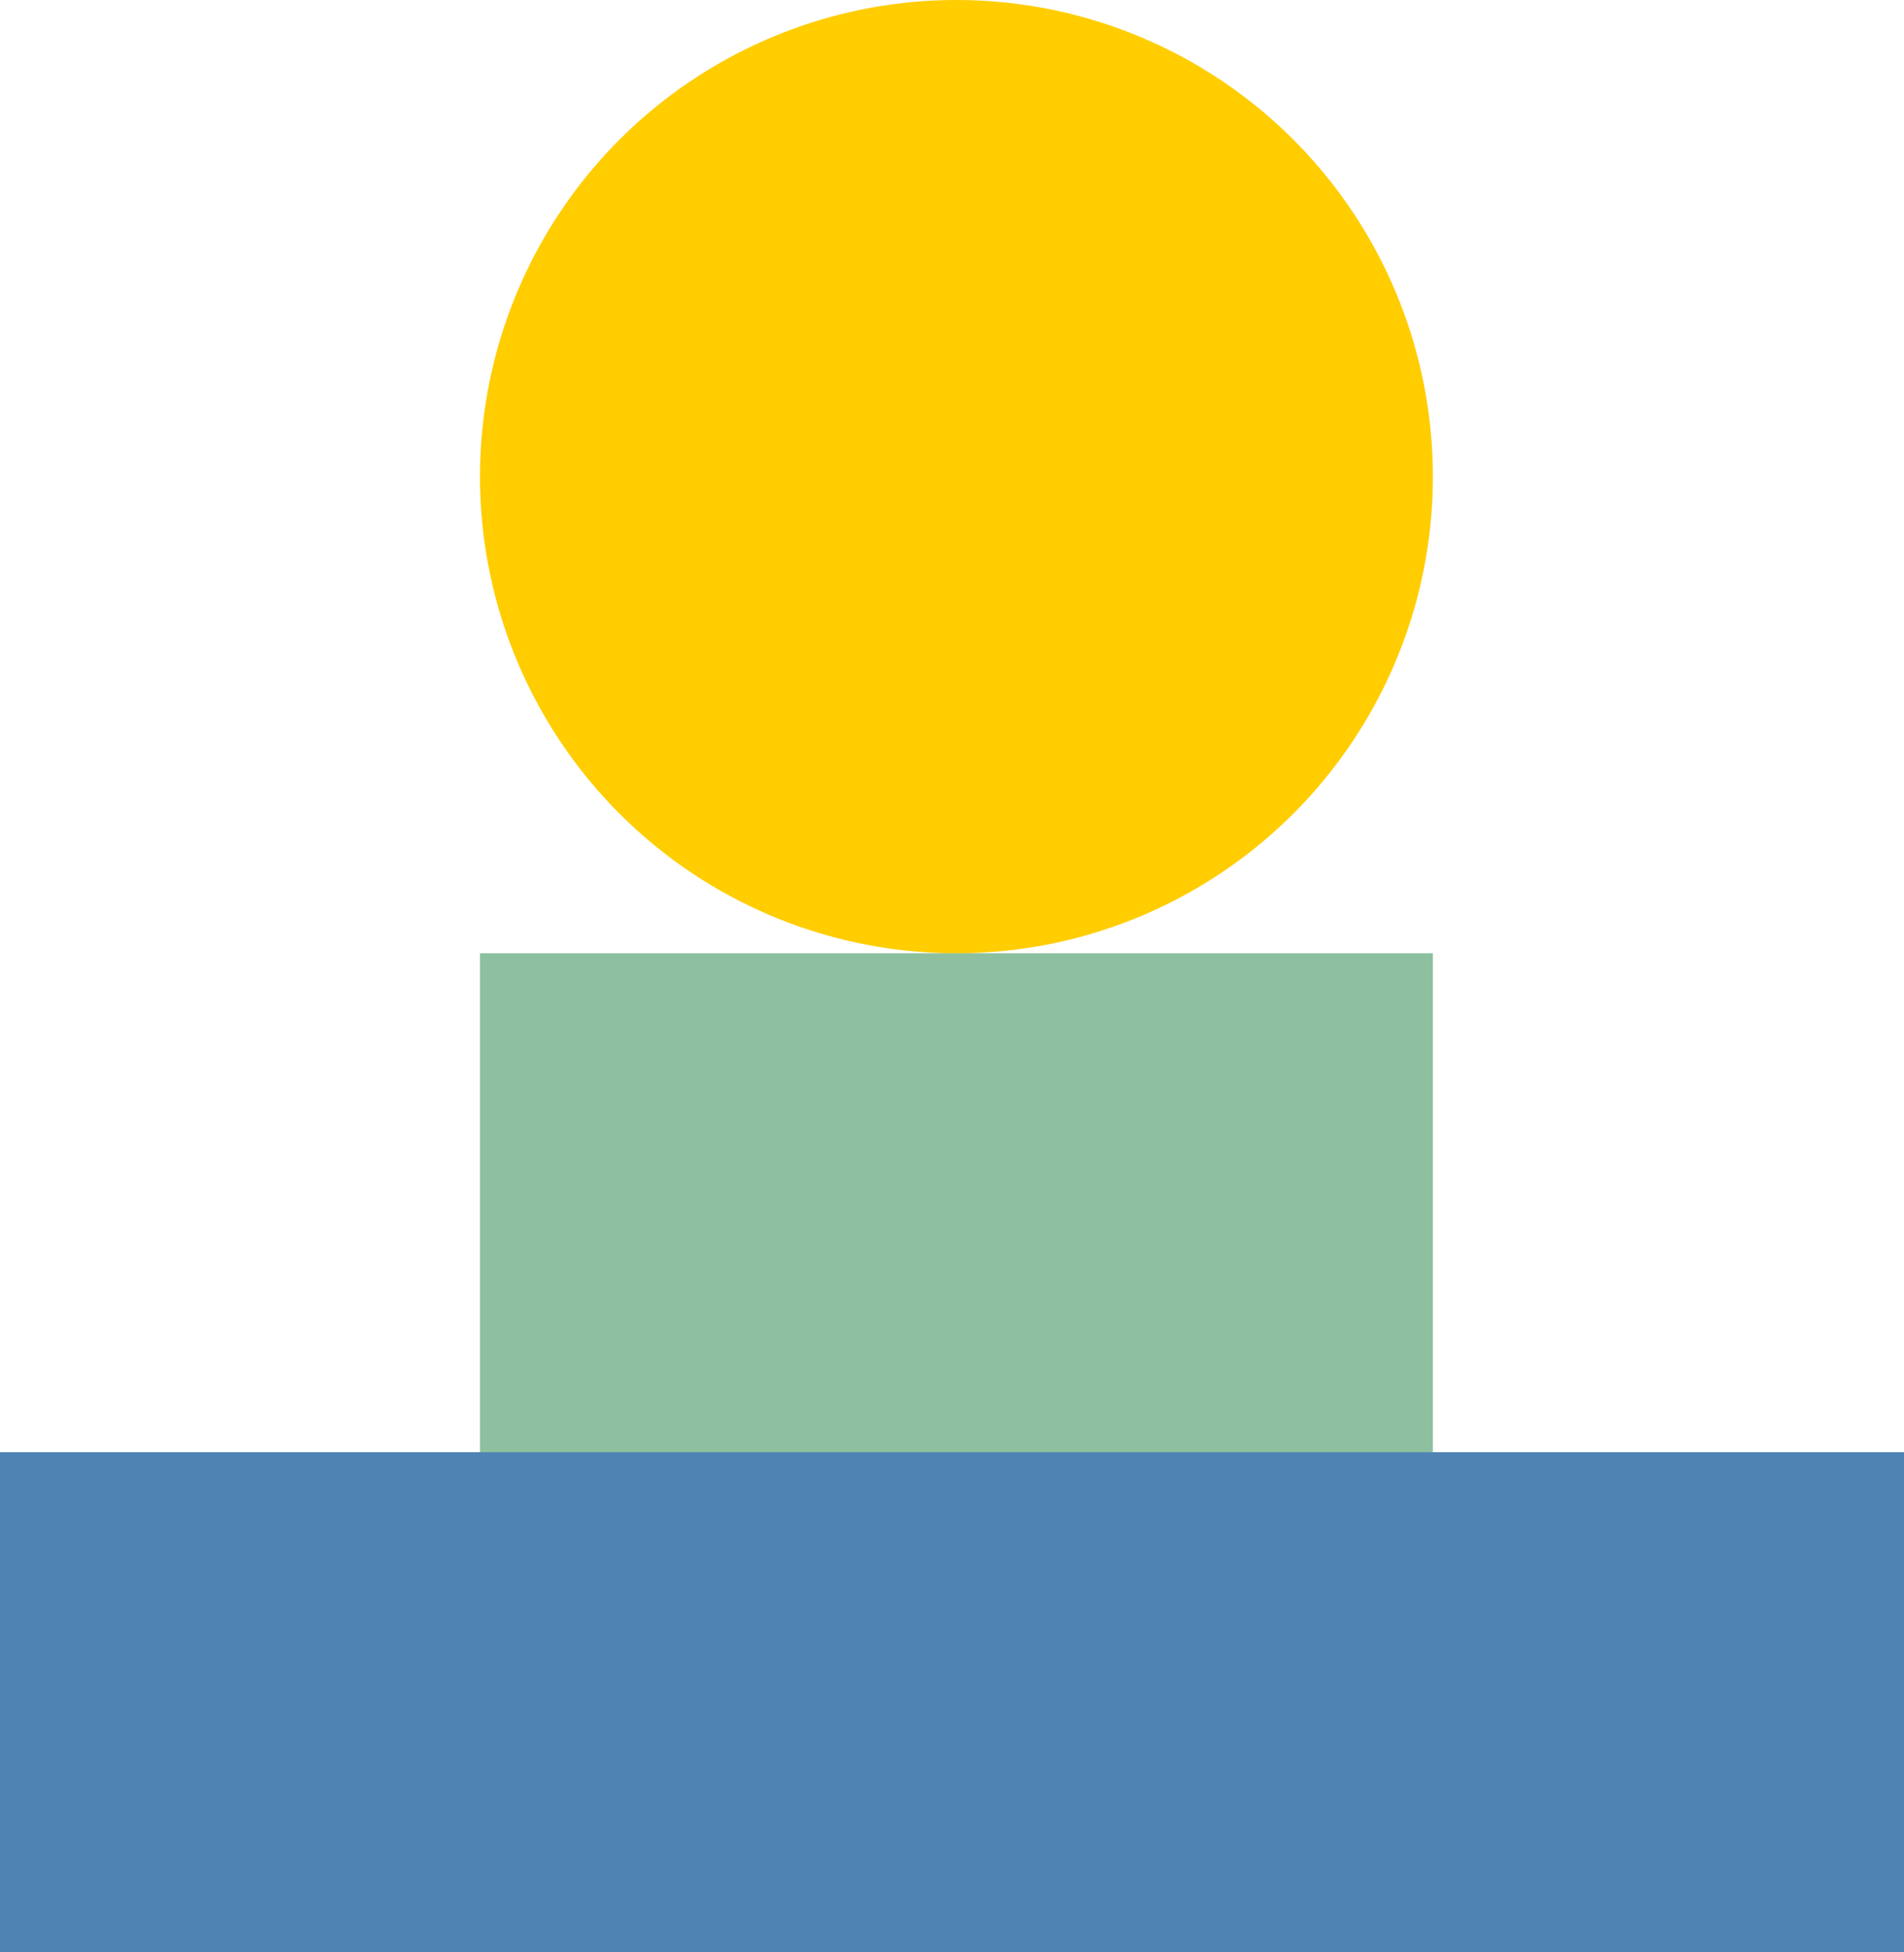
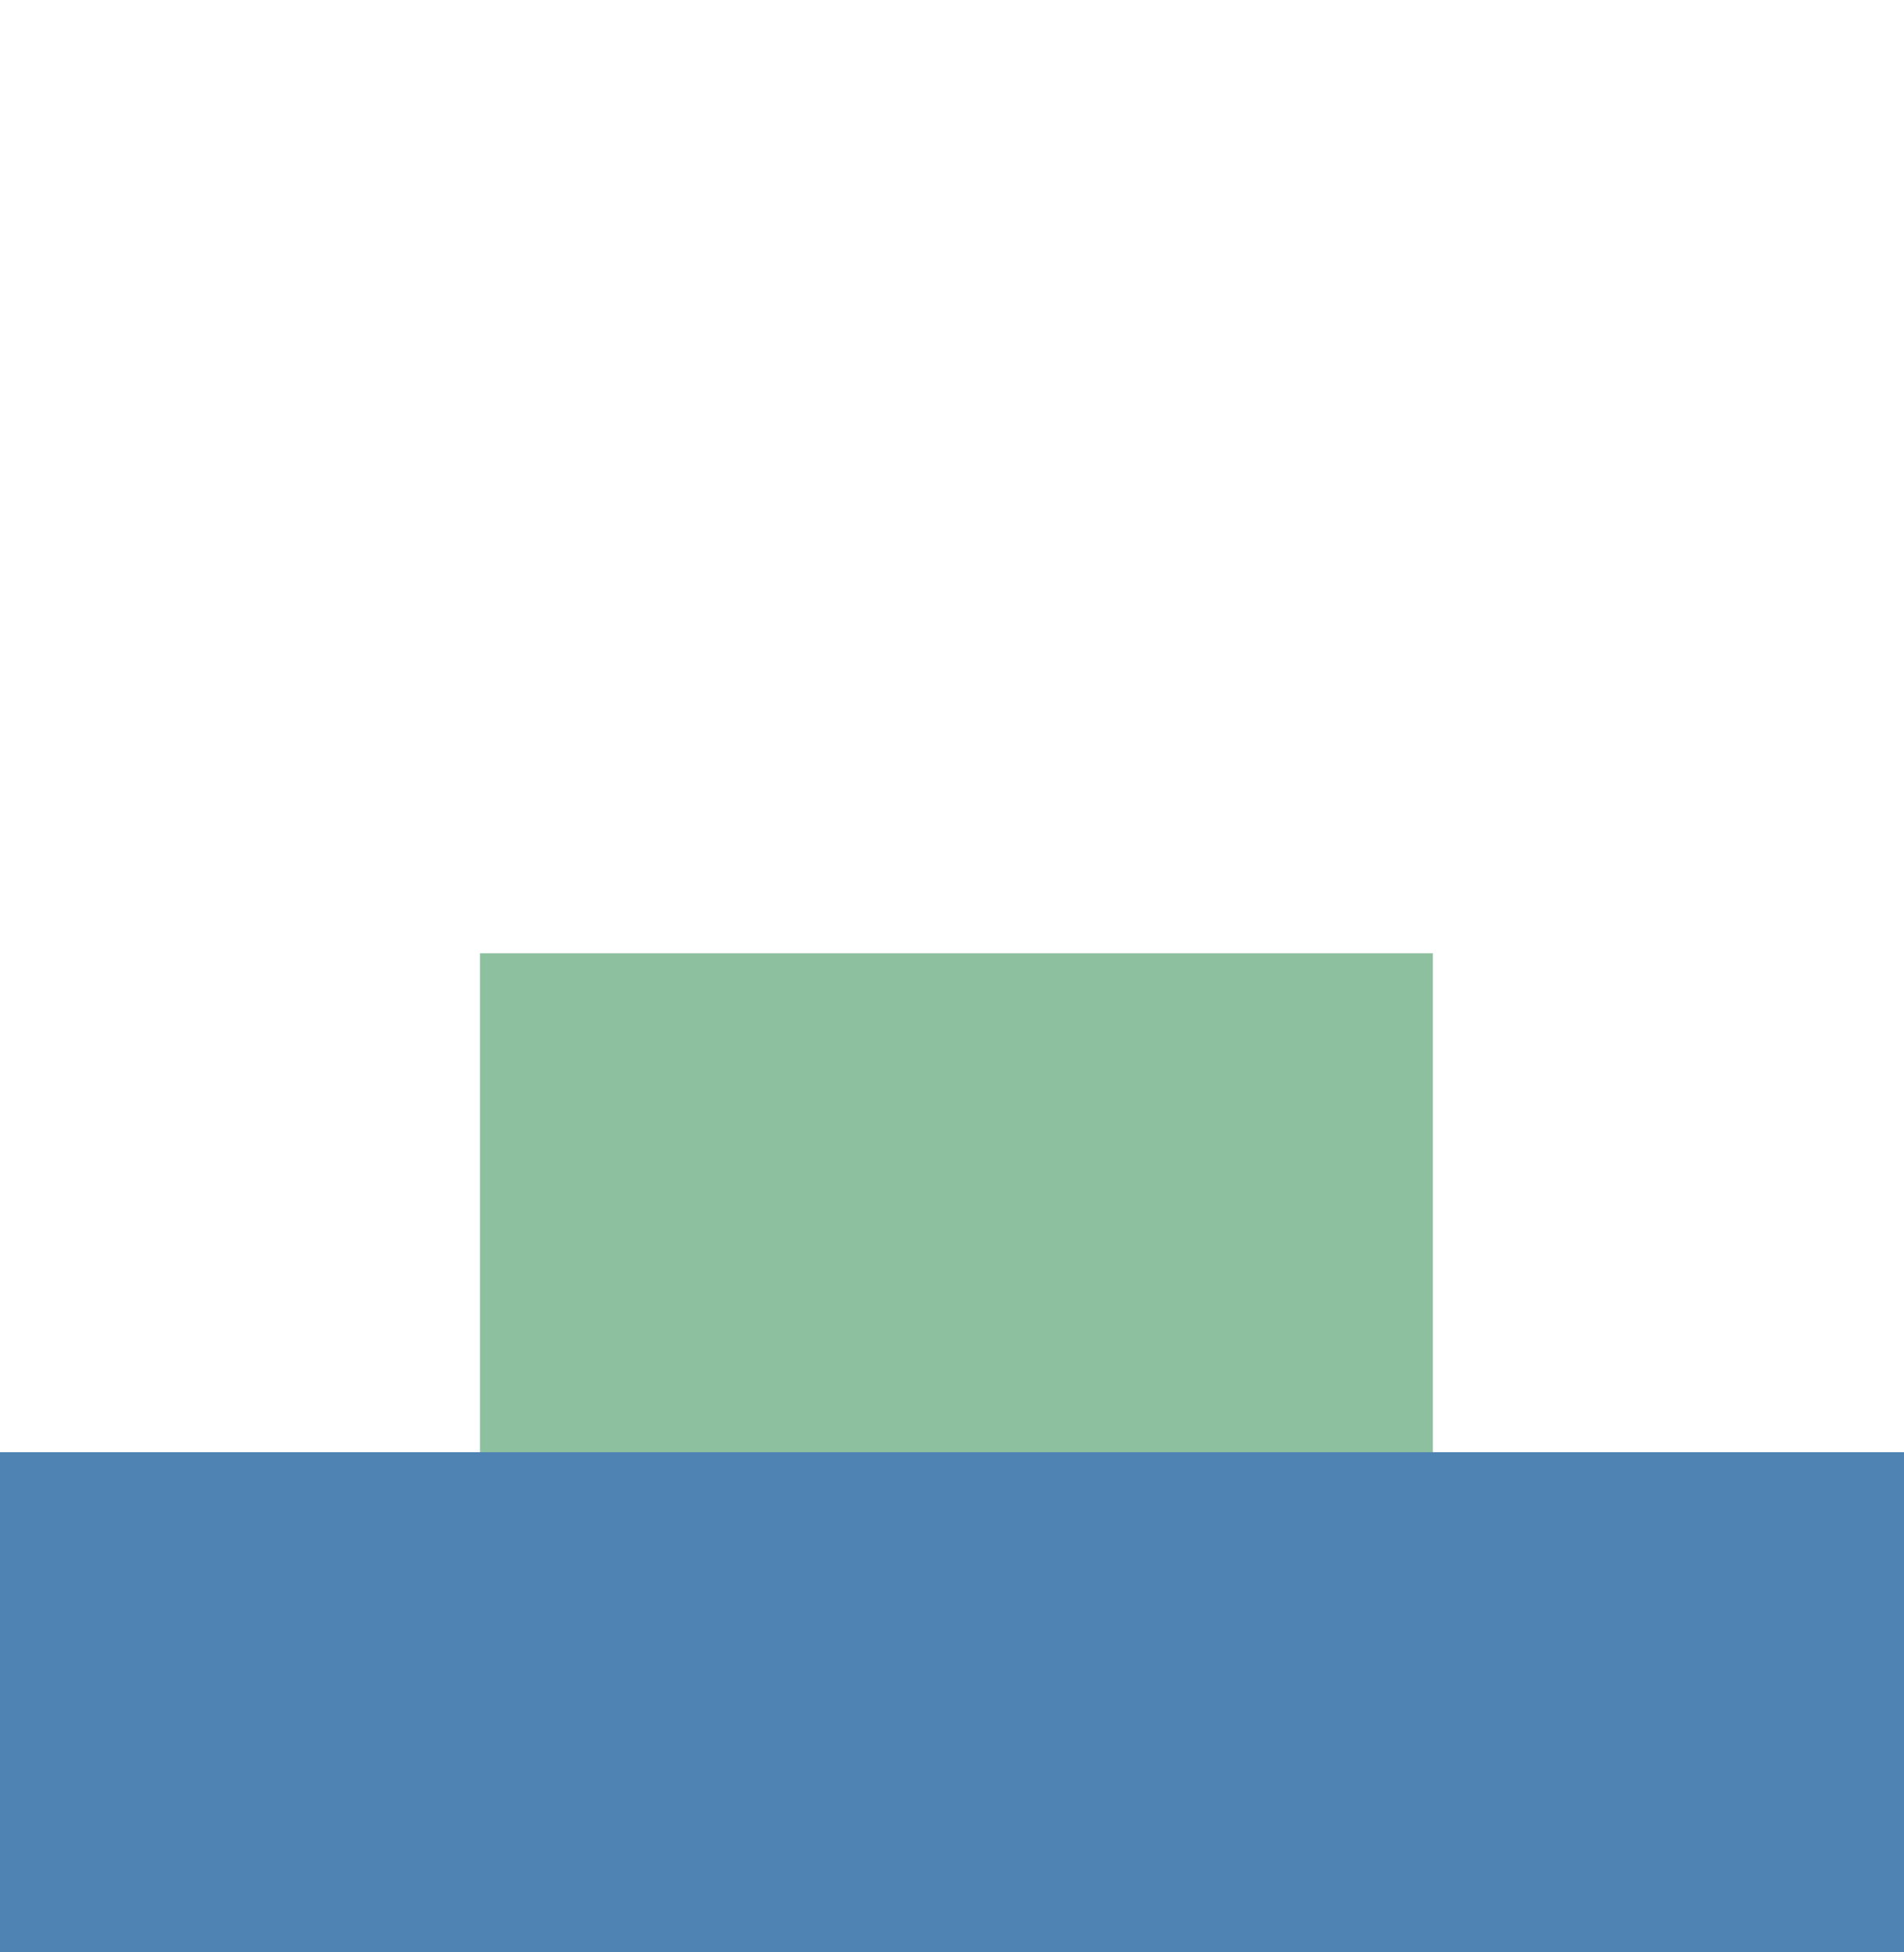
<svg xmlns="http://www.w3.org/2000/svg" version="1.1" id="Layer_1" x="0px" y="0px" width="751.7px" height="770.4px" viewBox="0 0 751.7 770.4" style="enable-background:new 0 0 751.7 770.4;" xml:space="preserve" preserveAspectRatio="none">
  <style type="text/css">

	.st0{fill:#4F83B3;}
	.st1{fill:#8DC09F;}
	.st2{fill:#FFCD00;}

</style>
-   <circle class="st2" cx="377.6" cy="188.1" r="188.1" />
  <rect x="189.5" y="376.2" class="st1" width="376.2" height="196.9" />
  <rect y="573.1" class="st0" width="751.7" height="197.3" />
</svg>